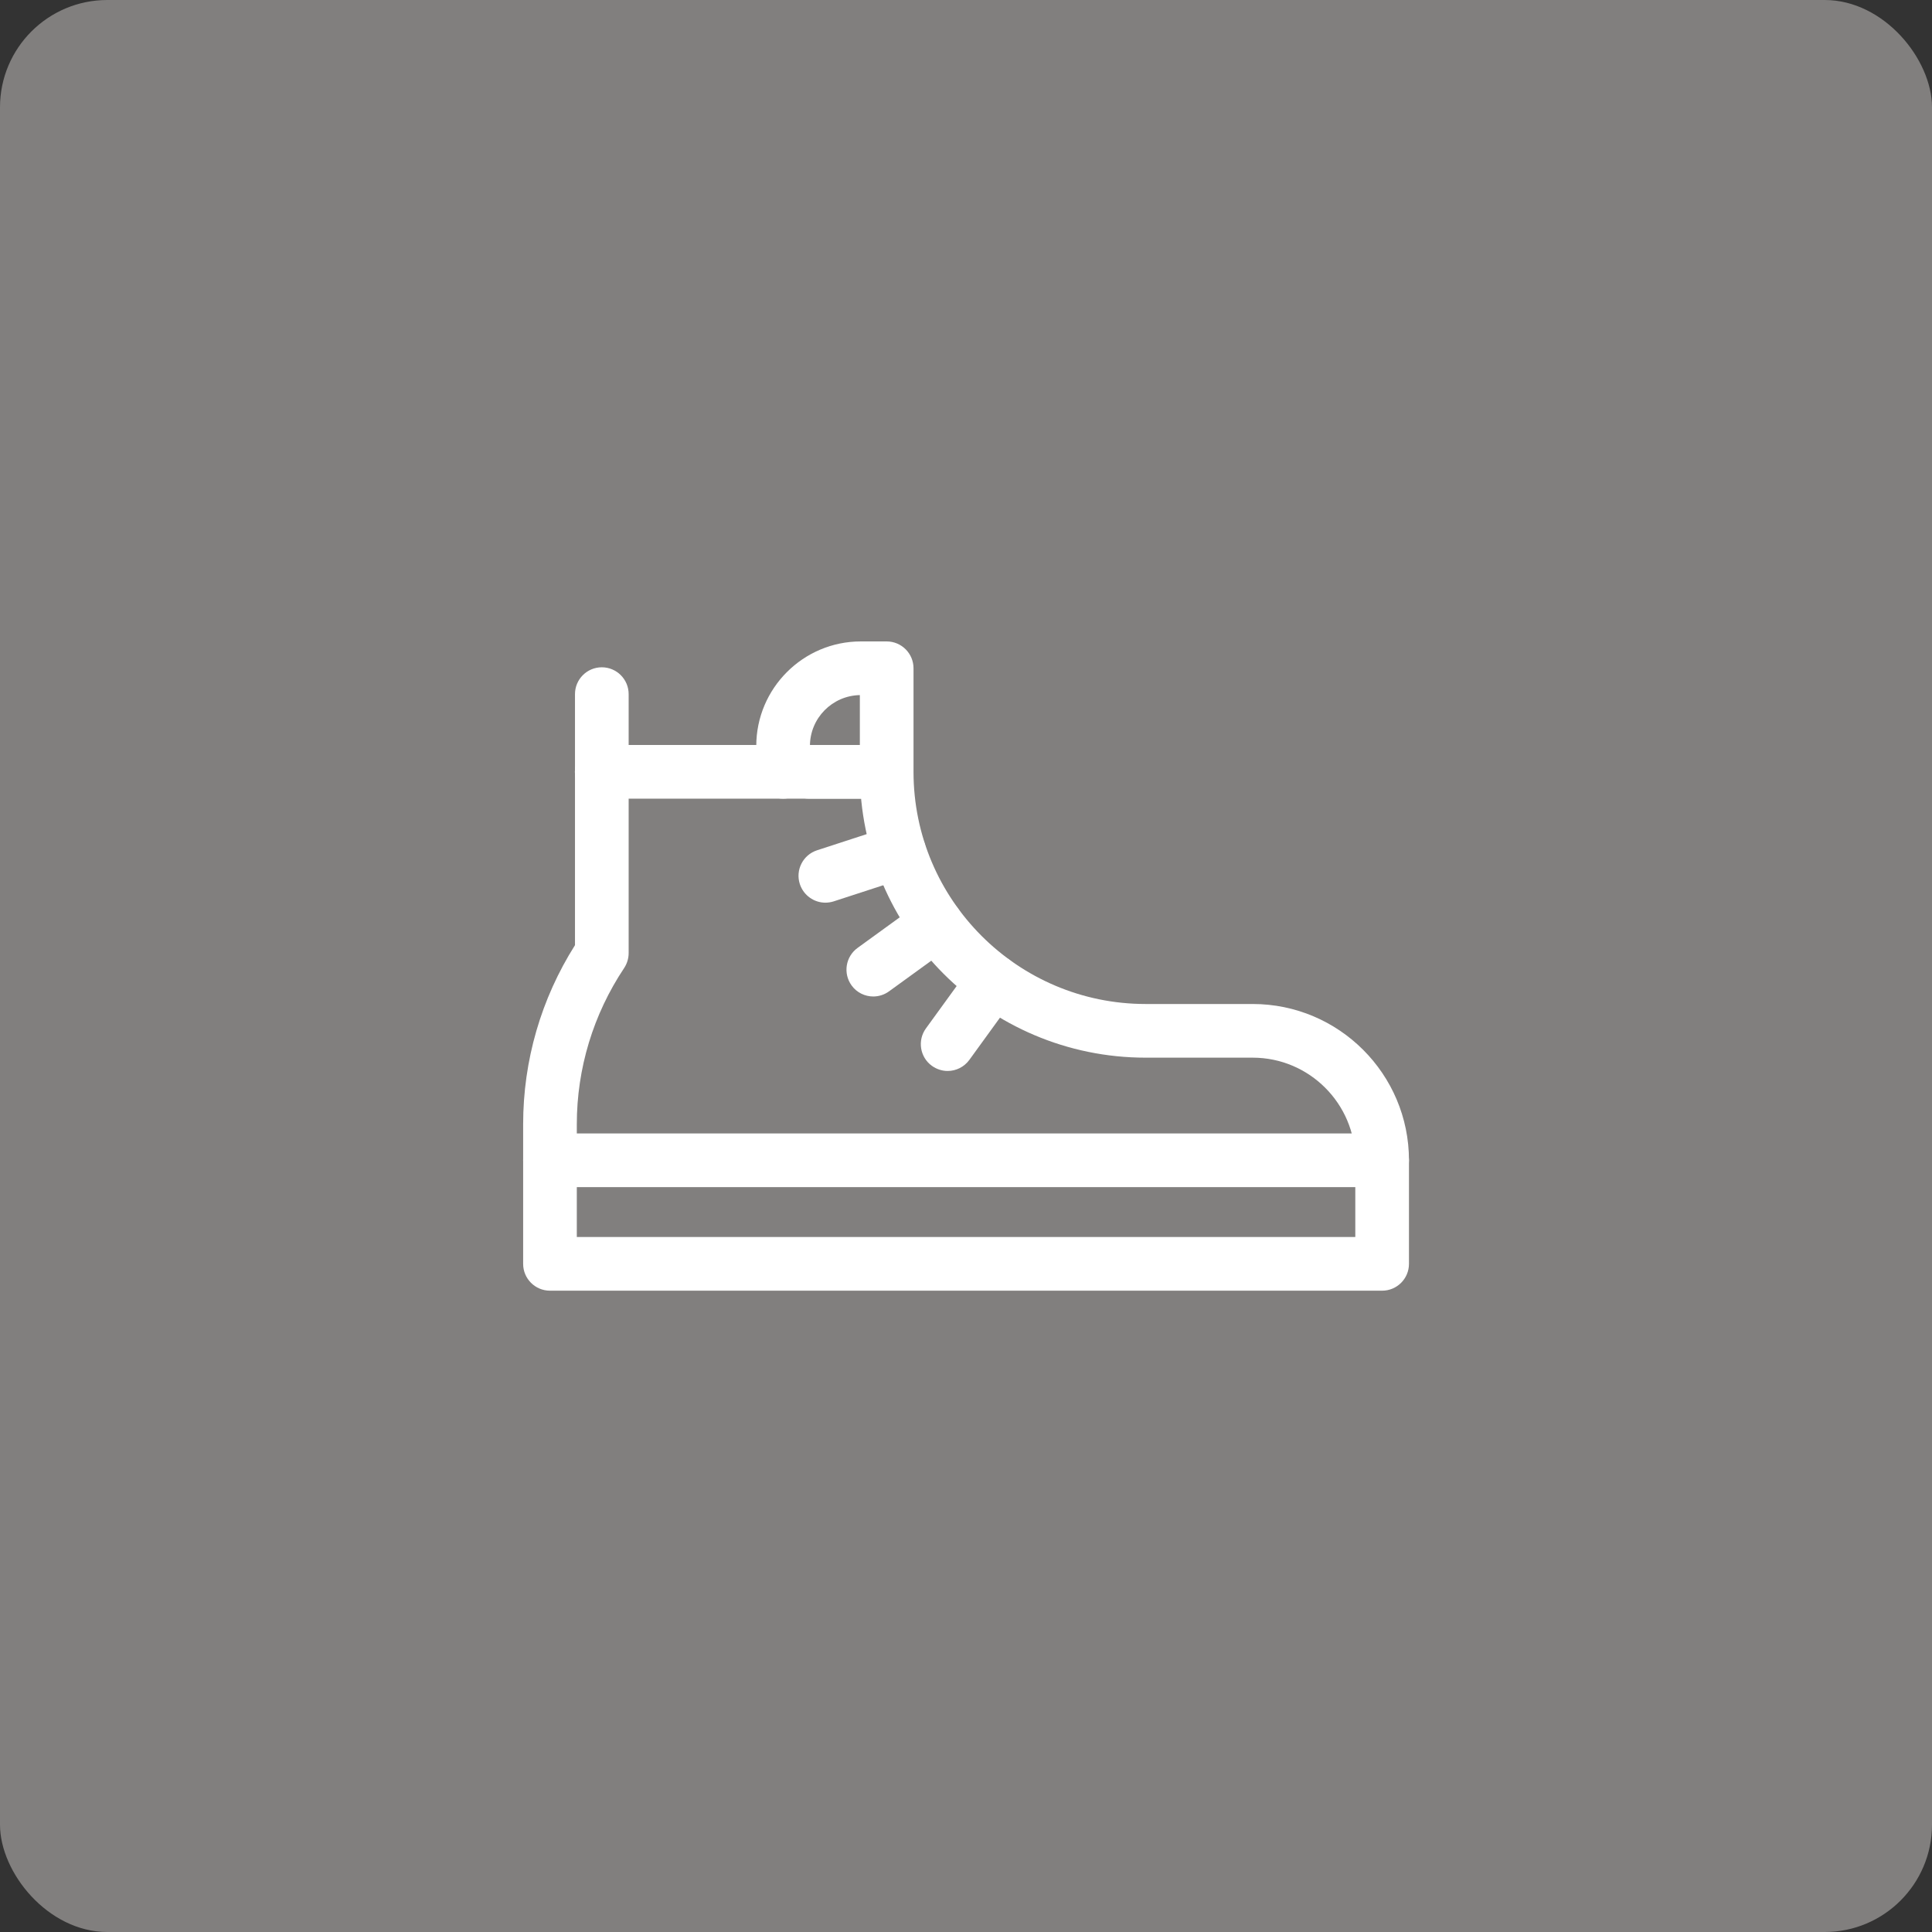
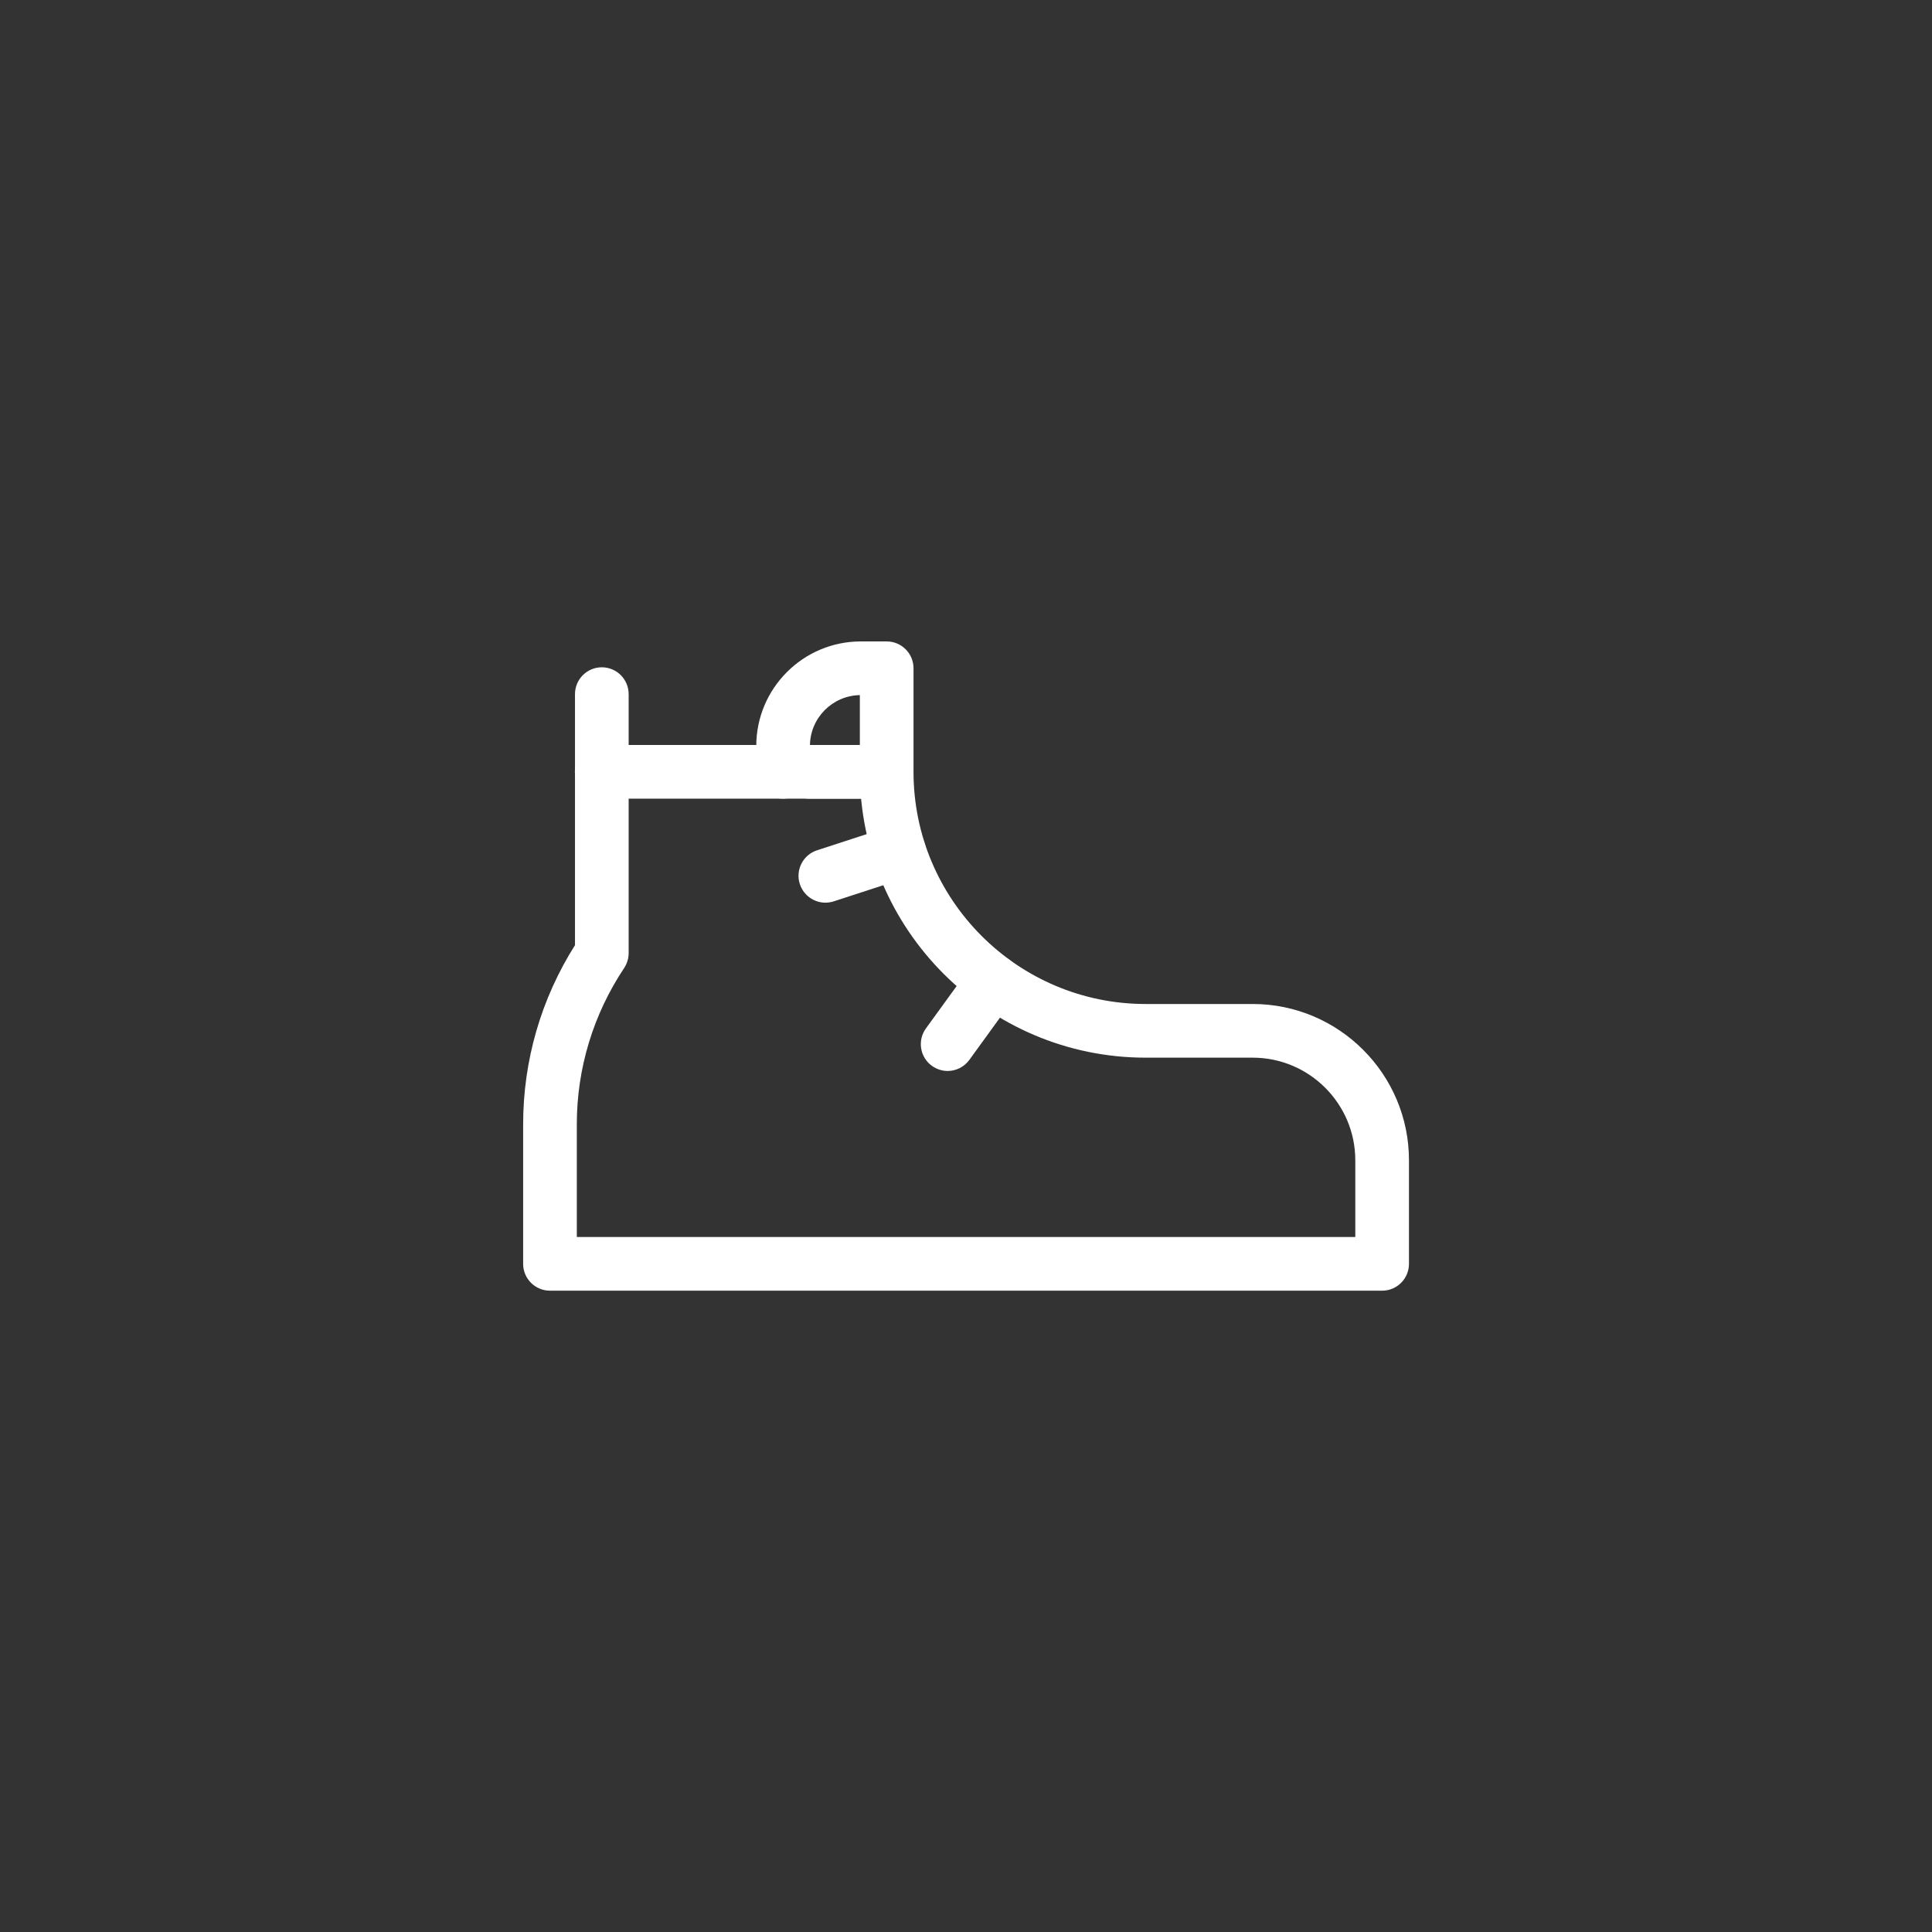
<svg xmlns="http://www.w3.org/2000/svg" id="Livello_1" data-name="Livello 1" viewBox="0 0 180 180">
  <rect x="0" y="0" width="180" height="180" fill="#333333" stroke="none" />
  <defs>
    <style>
      .cls-1 {
        fill: #fff;
      }

      .cls-2 {
        fill: #817f7e;
      }
    </style>
  </defs>
  <g id="Raggruppa_16361" data-name="Raggruppa 16361">
    <g id="Rectangle-3">
-       <rect class="cls-2" width="180" height="180" rx="10" ry="10" />
-     </g>
+       </g>
    <g>
-       <path class="cls-1" d="M128.76,110.6H51.24c-1.38,0-2.5-1.12-2.5-2.5s1.12-2.5,2.5-2.5h77.53c1.38,0,2.5,1.12,2.5,2.5s-1.12,2.5-2.5,2.5Z" />
      <path class="cls-1" d="M128.76,120.25H51.24c-1.38,0-2.5-1.12-2.5-2.5v-13.01c0-5.93,1.67-11.68,4.83-16.68v-23.39c0-1.38,1.12-2.5,2.5-2.5s2.5,1.12,2.5,2.5v24.13c0,.49-.15.98-.42,1.39-2.88,4.32-4.41,9.36-4.41,14.55v10.51h72.53v-7.15c0-5.27-4.29-9.56-9.56-9.56h-9.97c-14.68,0-26.63-11.94-26.63-26.63v-7.15c-2.57.05-4.65,2.15-4.65,4.74v2.41c0,1.38-1.12,2.5-2.5,2.5s-2.5-1.12-2.5-2.5v-2.41c0-5.37,4.37-9.74,9.74-9.74h2.41c1.38,0,2.5,1.12,2.5,2.5v9.65c0,11.92,9.7,21.63,21.63,21.63h9.97c8.03,0,14.56,6.53,14.56,14.56v9.65c0,1.38-1.12,2.5-2.5,2.5Z" />
      <path class="cls-1" d="M82.6,74.41h-26.54c-1.38,0-2.5-1.12-2.5-2.5s1.12-2.5,2.5-2.5h26.54c1.38,0,2.5,1.12,2.5,2.5s-1.12,2.5-2.5,2.5Z" />
      <path class="cls-1" d="M82.6,74.41h-7.24c-1.38,0-2.5-1.12-2.5-2.5s1.12-2.5,2.5-2.5h7.24c1.38,0,2.5,1.12,2.5,2.5s-1.12,2.5-2.5,2.5Z" />
      <path class="cls-1" d="M76.9,84.1c-1.05,0-2.03-.67-2.38-1.73-.43-1.31.29-2.72,1.6-3.15l6.88-2.24c1.31-.43,2.72.29,3.15,1.61s-.29,2.72-1.6,3.15l-6.88,2.24c-.26.08-.52.12-.77.12Z" />
-       <path class="cls-1" d="M81.36,92.84c-.77,0-1.54-.36-2.02-1.03-.81-1.12-.56-2.68.55-3.49l5.86-4.25c1.12-.81,2.68-.56,3.49.55.81,1.12.56,2.68-.55,3.49l-5.86,4.25c-.44.32-.96.48-1.47.48Z" />
      <path class="cls-1" d="M88.29,99.78c-.51,0-1.02-.16-1.47-.48-1.12-.81-1.36-2.38-.55-3.49l4.25-5.86c.81-1.12,2.38-1.36,3.49-.55,1.12.81,1.36,2.38.55,3.49l-4.25,5.86c-.49.67-1.25,1.03-2.02,1.03Z" />
    </g>
  </g>
</svg>